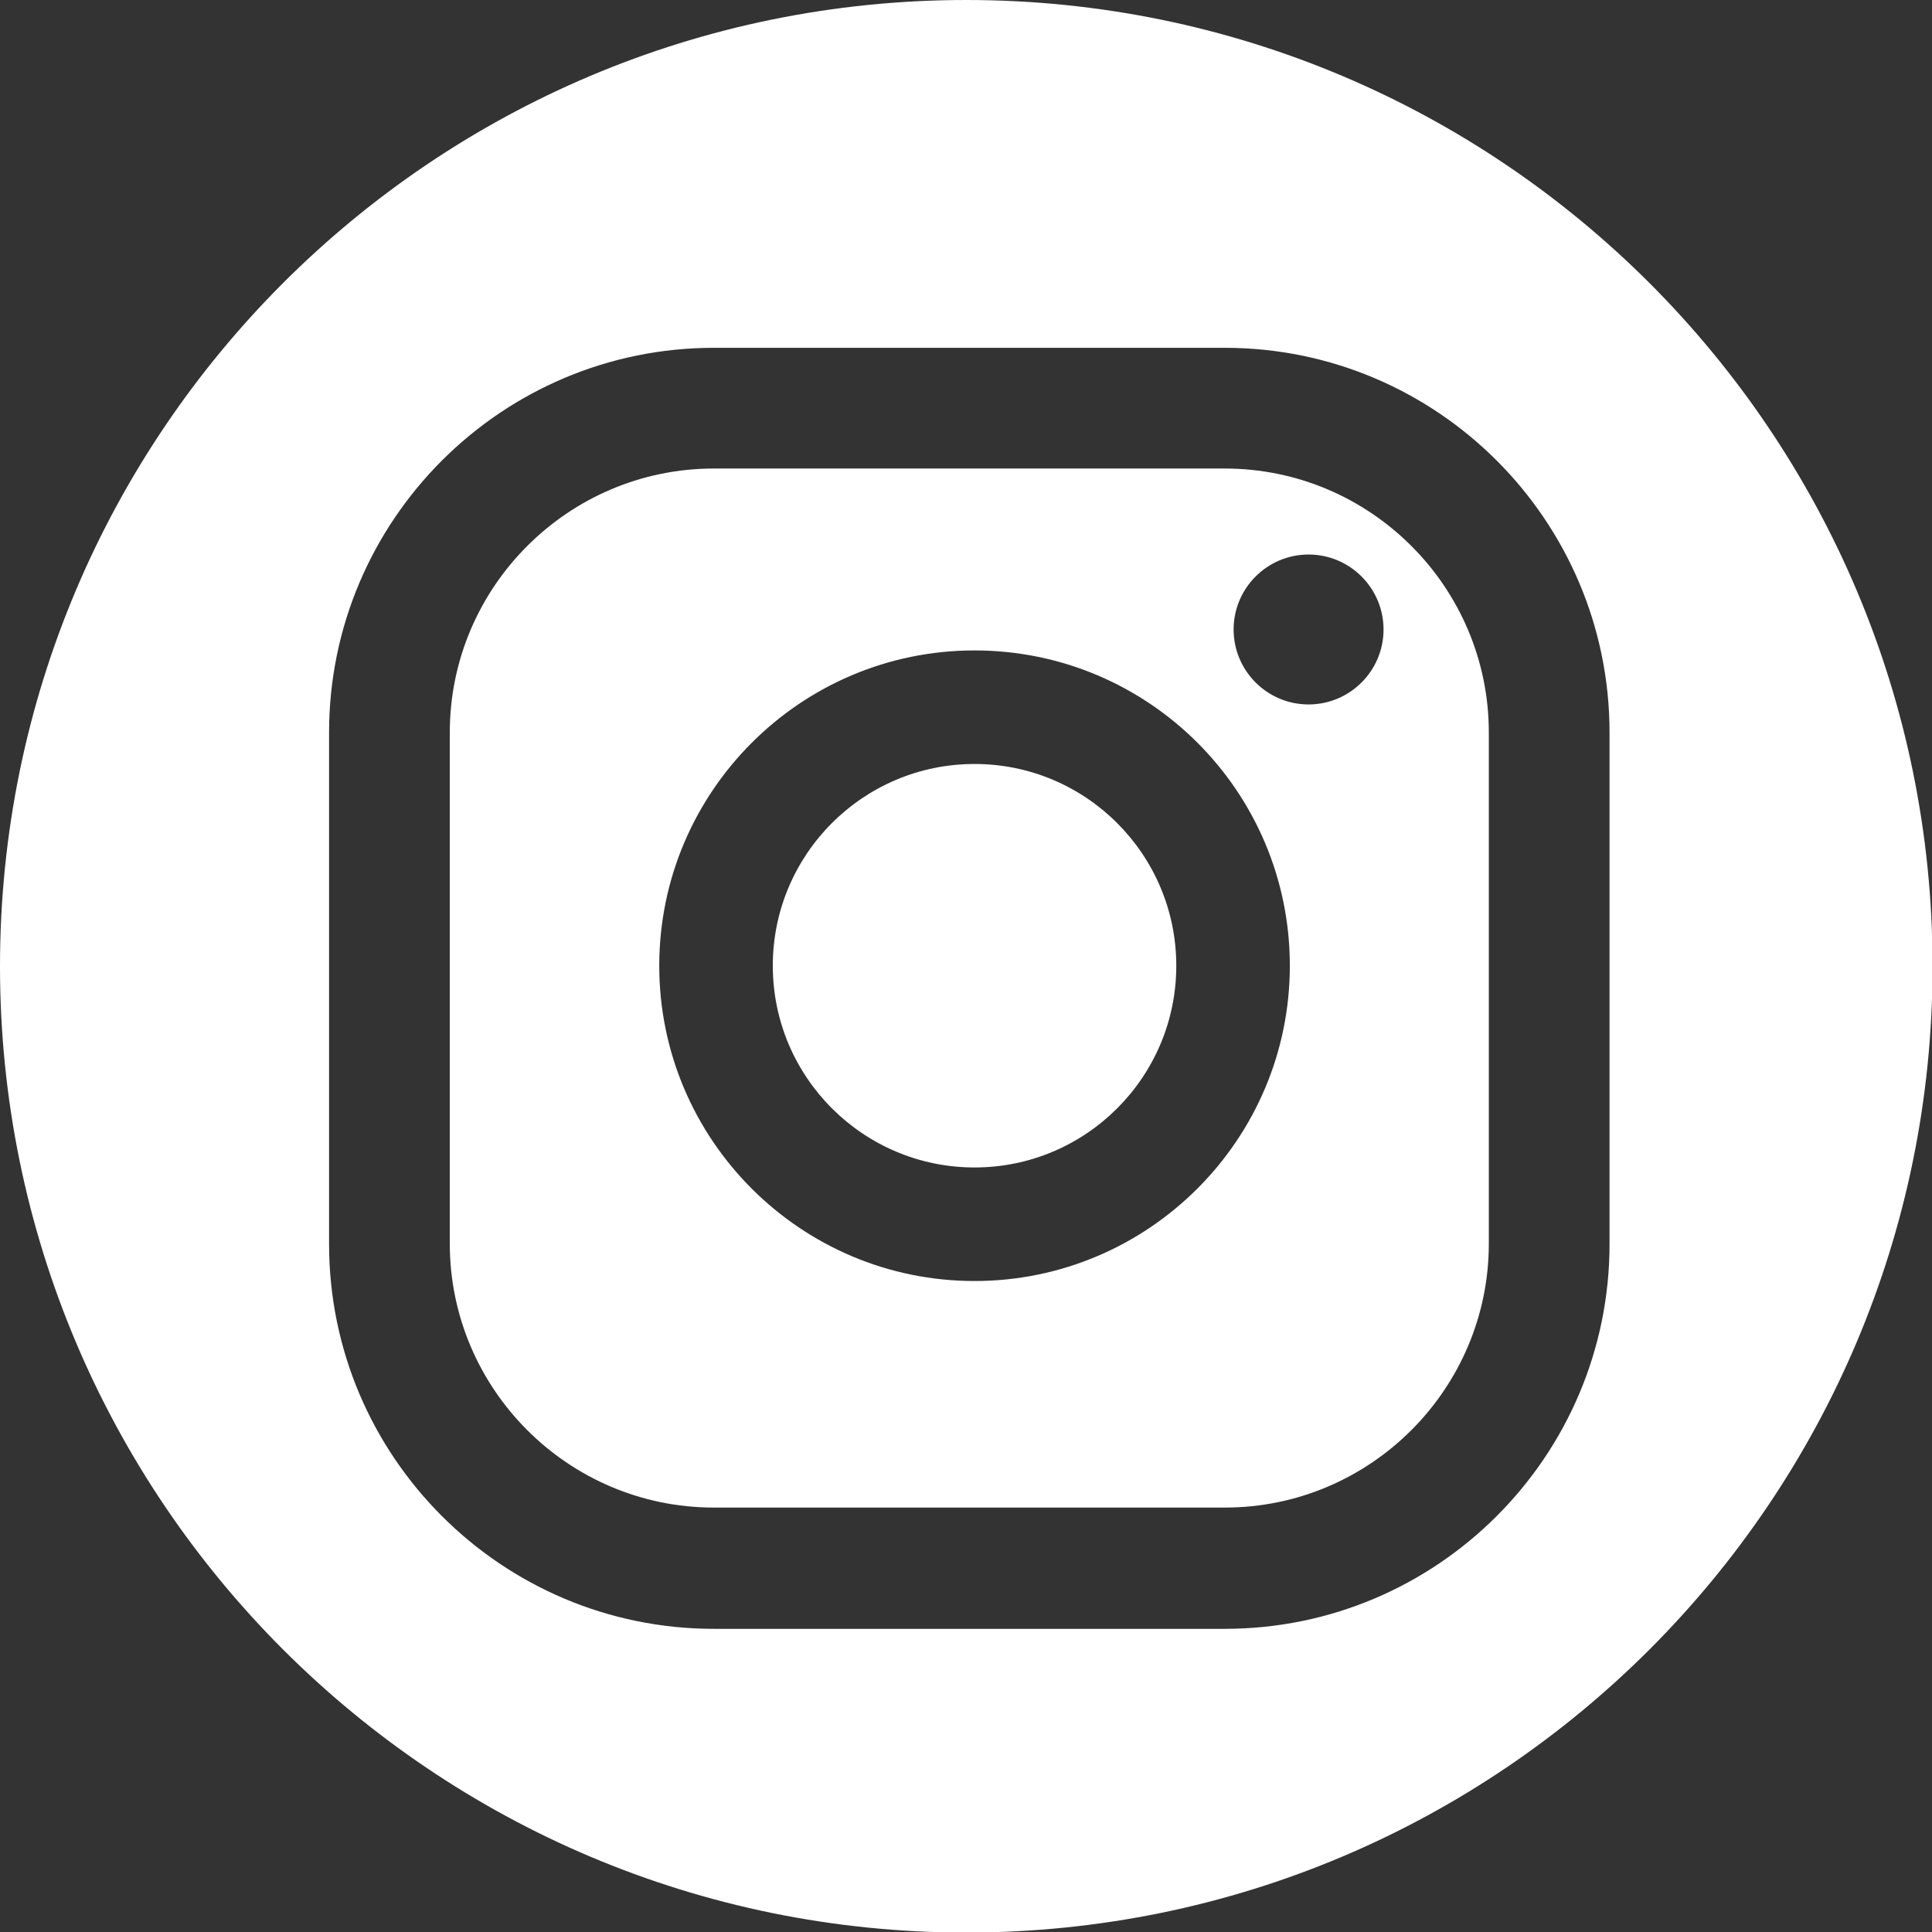
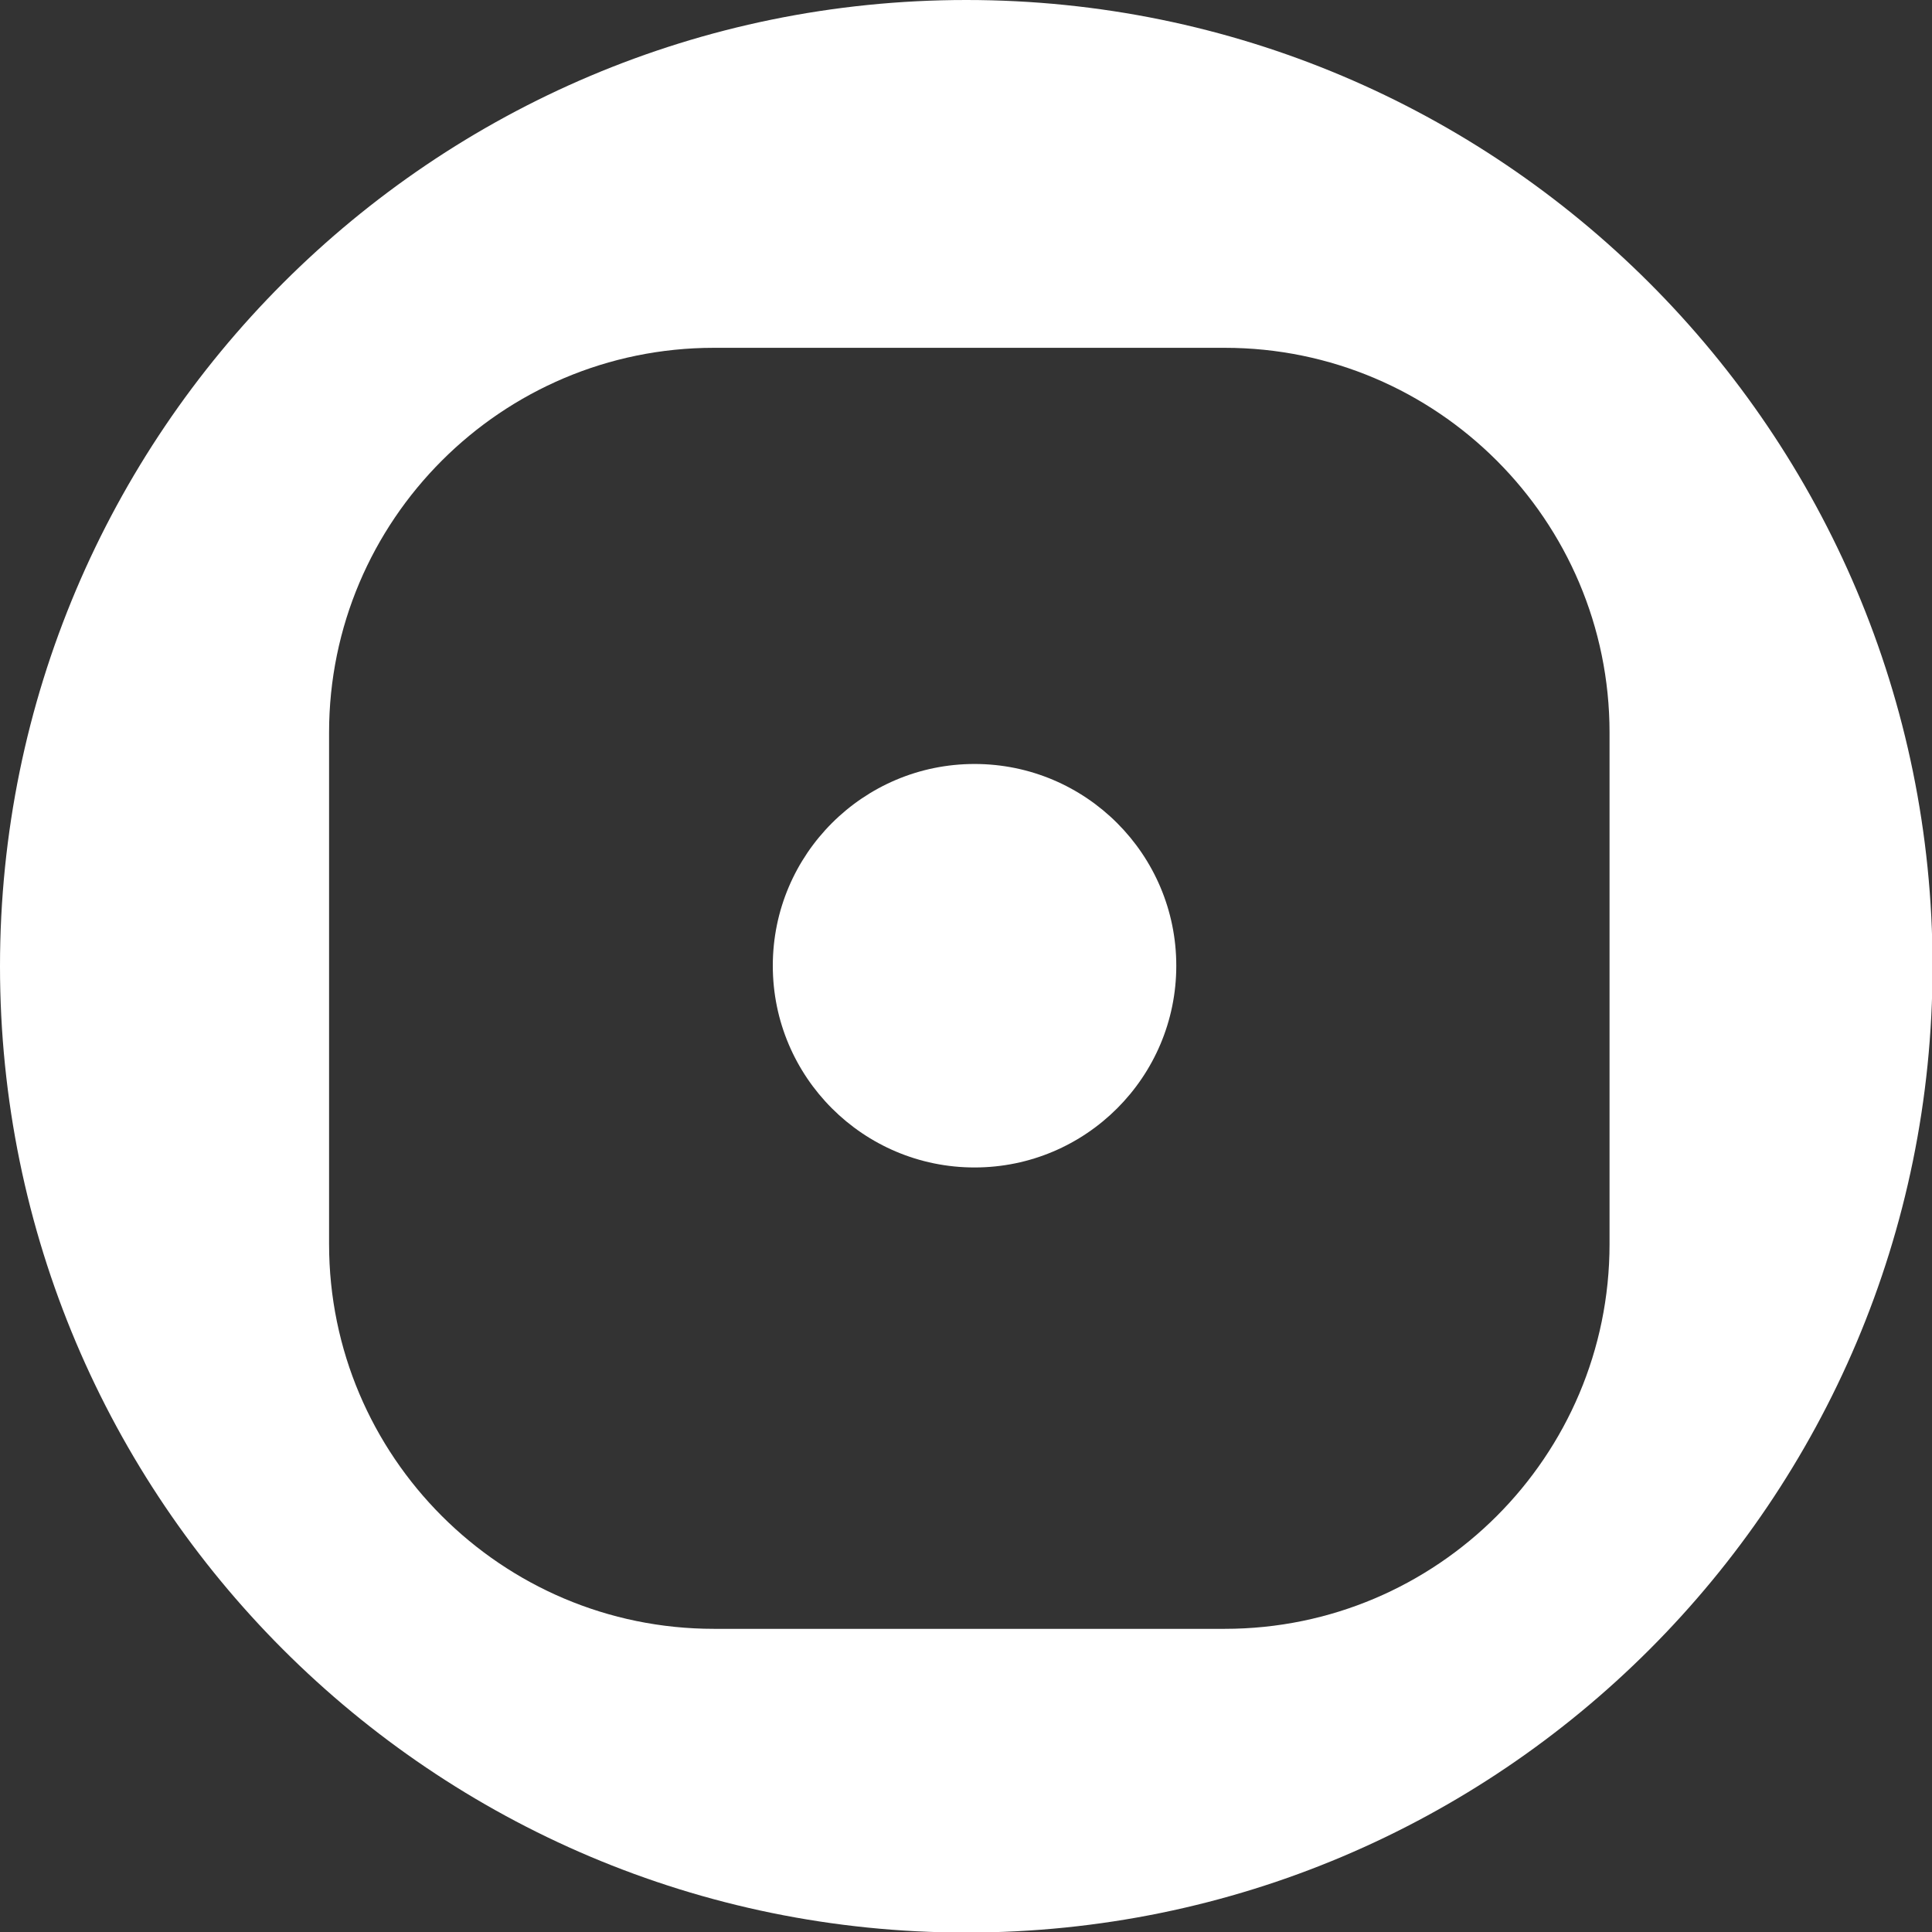
<svg xmlns="http://www.w3.org/2000/svg" viewBox="0 0 35.05 35.05">
  <rect x="0" y="0" width="35.05" height="35.05" fill="#333333" stroke="none" />
  <defs>
    <style>
      .cls-1 {
        fill: #fff;
      }
    </style>
  </defs>
  <g>
    <g>
      <path class="cls-1" d="M17.68,13.86c-2.02,0-3.66,1.64-3.66,3.66s1.64,3.66,3.66,3.66,3.66-1.64,3.66-3.66-1.64-3.66-3.66-3.66Z" />
-       <path class="cls-1" d="M22.22,8.5H12.95c-2.64,0-4.79,2.15-4.79,4.79v9.27c0,2.64,2.15,4.79,4.79,4.79h9.27c2.64,0,4.79-2.15,4.79-4.79V13.29c0-2.64-2.15-4.79-4.79-4.79Zm-4.54,14.74c-3.16,0-5.72-2.57-5.72-5.72s2.56-5.72,5.72-5.72,5.72,2.56,5.72,5.72-2.57,5.72-5.72,5.72Zm6.06-10.46c-.75,0-1.36-.61-1.36-1.36s.61-1.36,1.36-1.36,1.36,.61,1.36,1.36-.61,1.36-1.36,1.36Z" />
      <path class="cls-1" d="M17.53,0C7.85,0,0,7.85,0,17.53s7.85,17.53,17.53,17.53,17.53-7.85,17.53-17.53S27.21,0,17.53,0Zm11.67,22.57c0,3.85-3.13,6.98-6.98,6.98H12.95c-3.85,0-6.98-3.13-6.98-6.98V13.29c0-3.85,3.13-6.98,6.98-6.98h9.27c3.85,0,6.98,3.13,6.98,6.98v9.27Z" />
    </g>
  </g>
</svg>